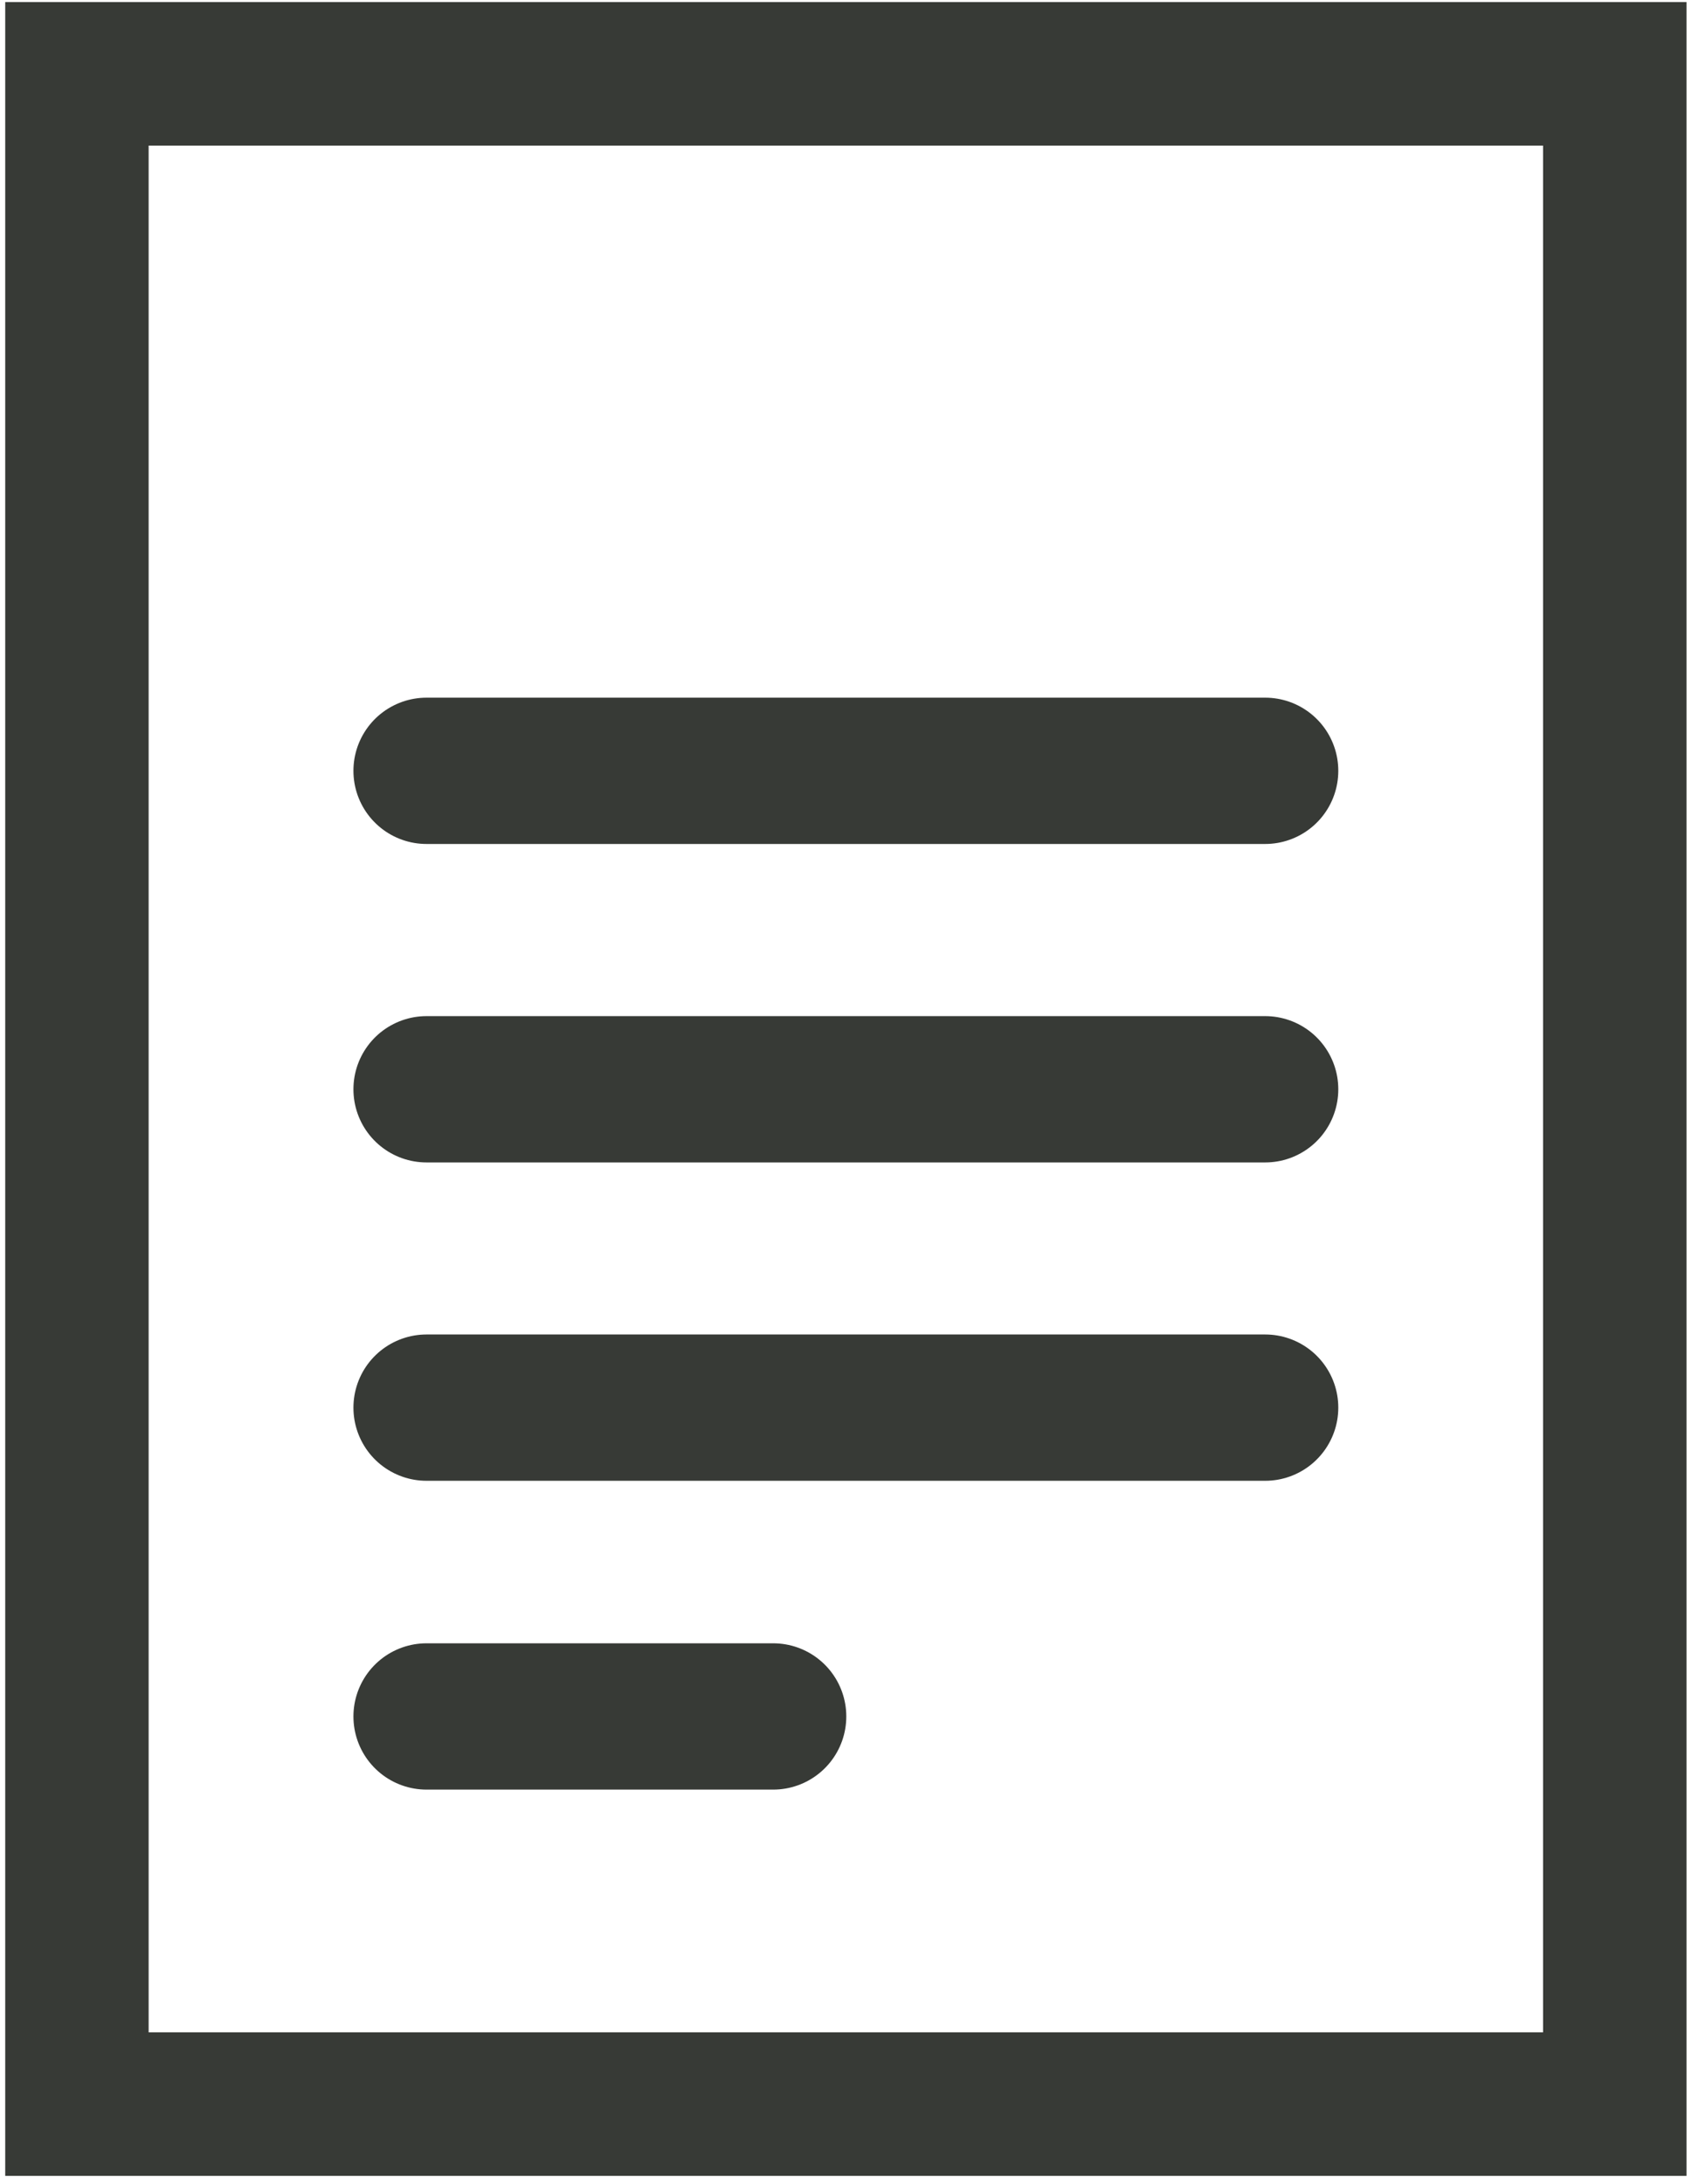
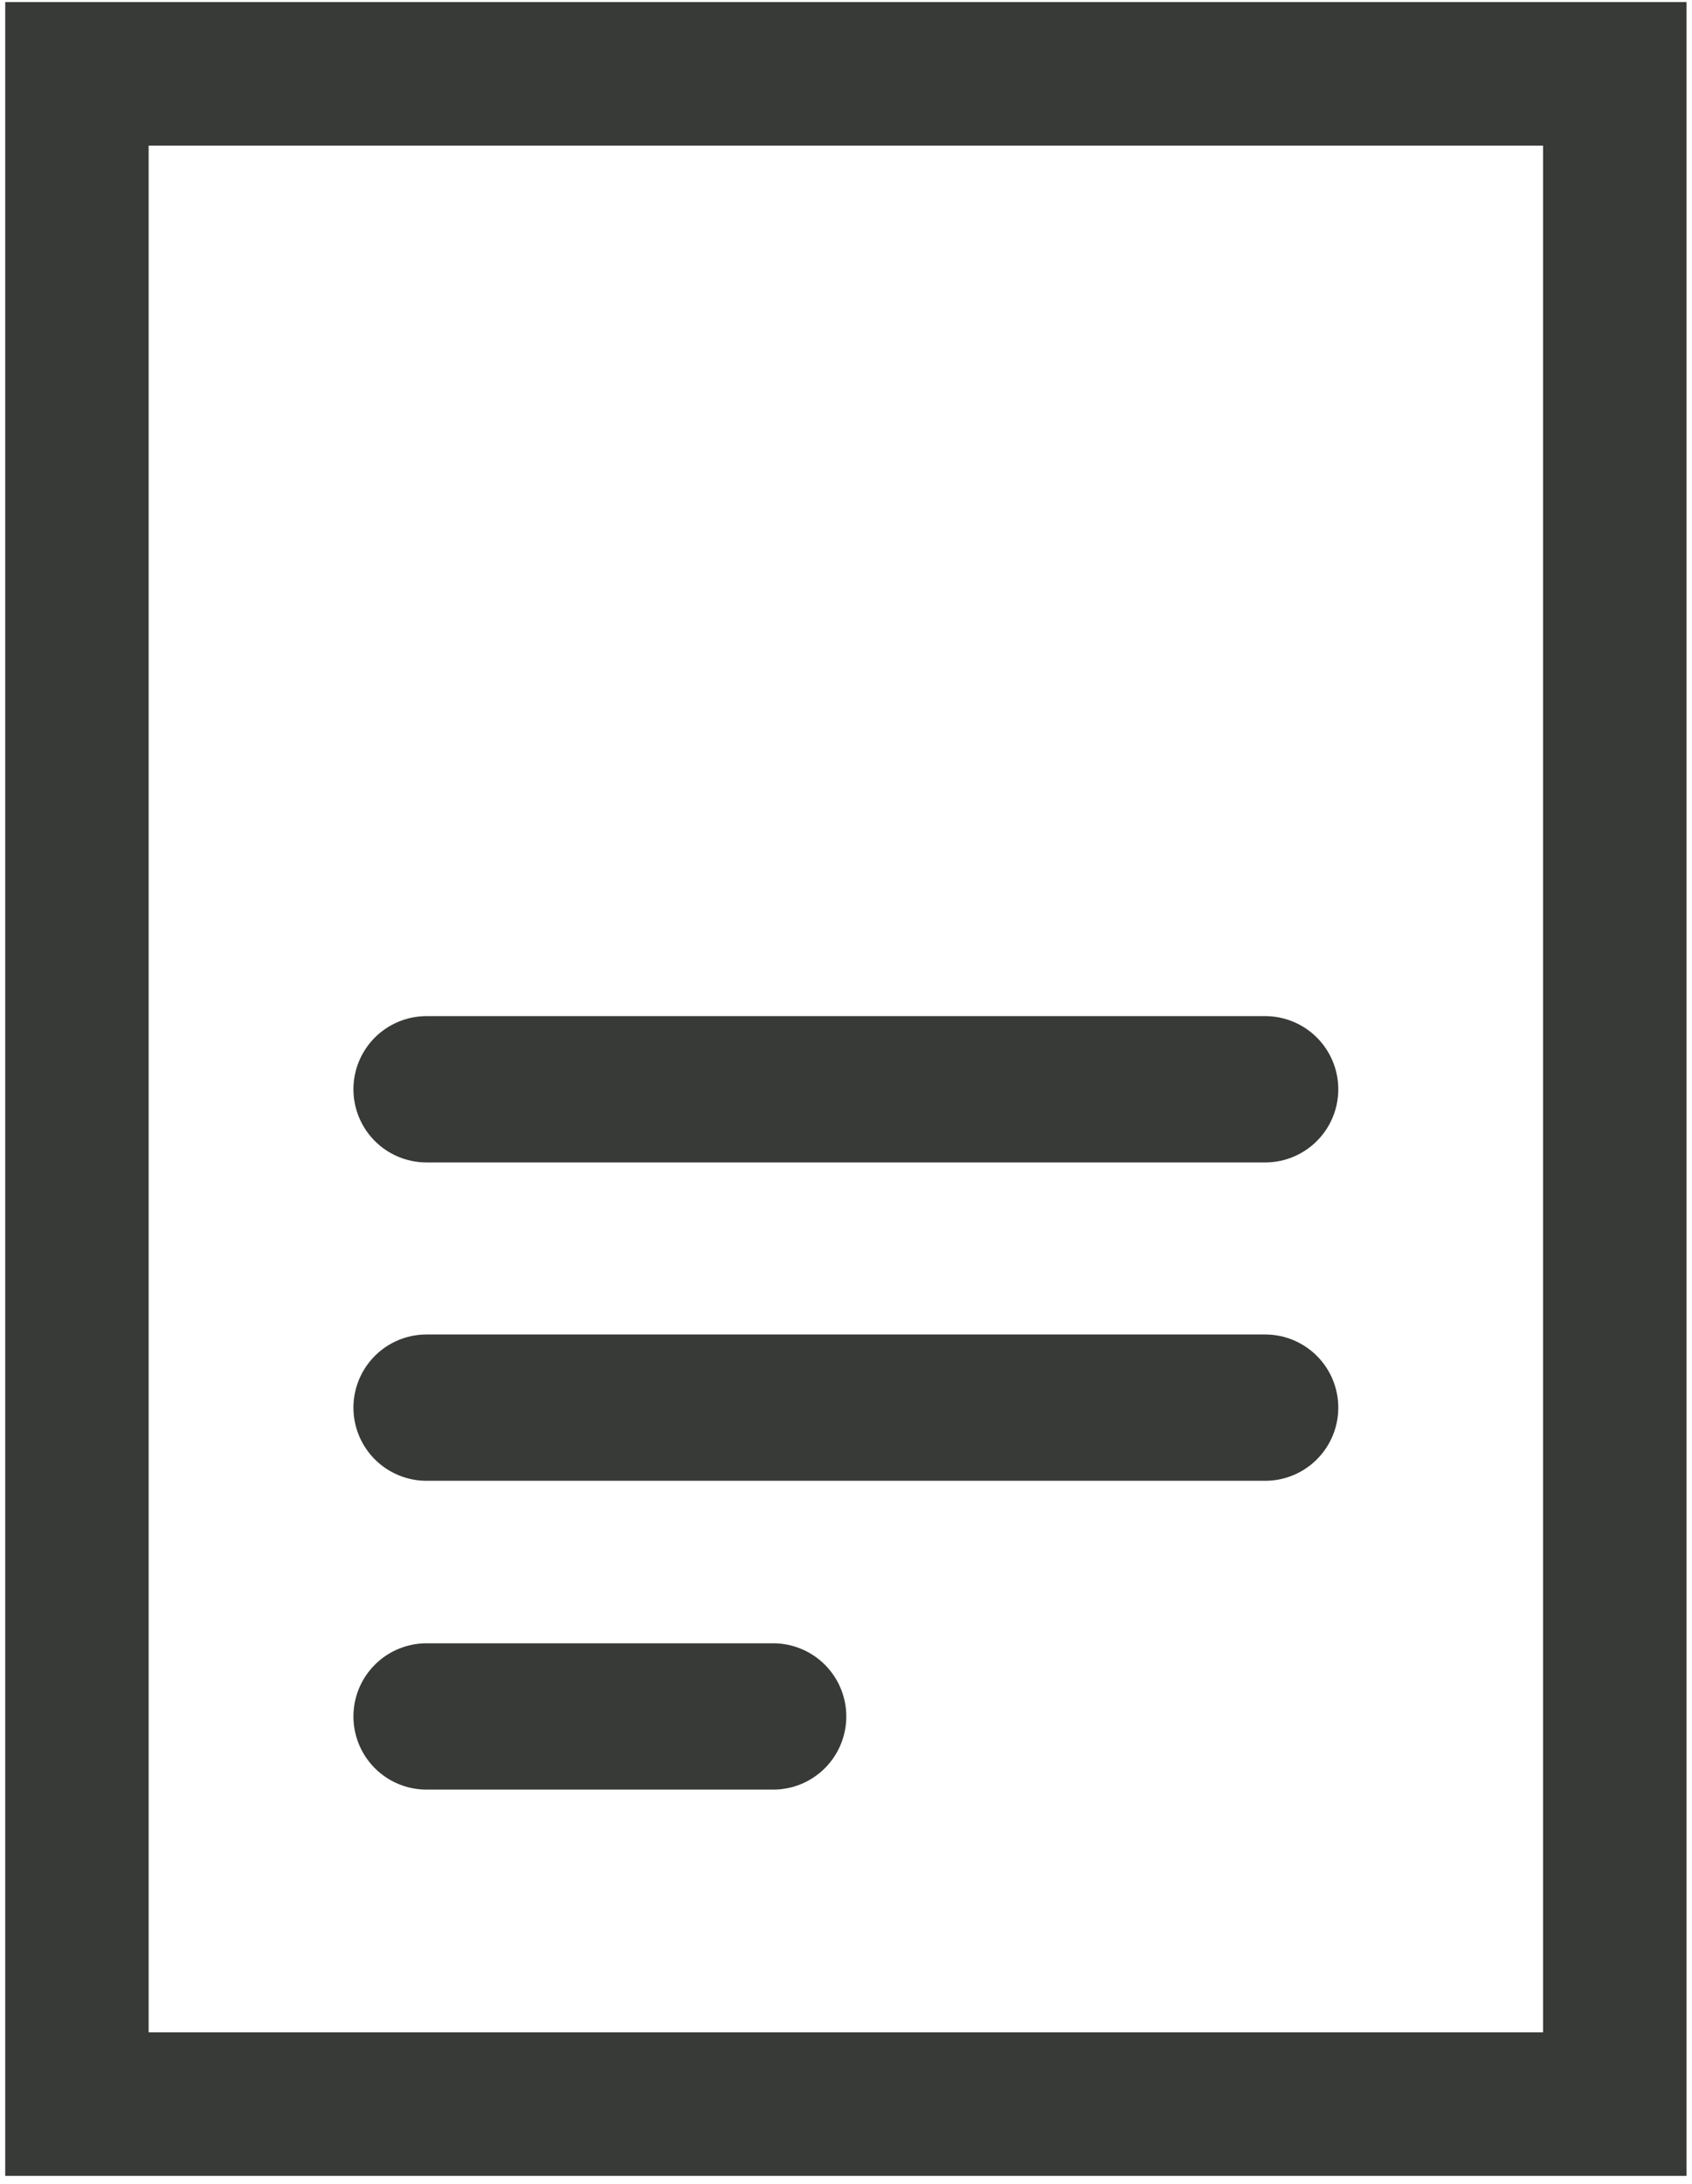
<svg xmlns="http://www.w3.org/2000/svg" width="162px" height="209px" viewBox="0 0 162 209" version="1.1">
  <title>MLA_MLA_CO_RESOURCES_ICON</title>
  <g id="Page-1" stroke="none" stroke-width="1" fill="none" fill-rule="evenodd">
    <g id="MLA_MLA_CO_RESOURCES_ICON" transform="translate(0.5, 0.2)">
      <path d="M147.242,13.731 L147.242,194.269 L13.731,194.269 L13.731,13.731 L147.242,13.731 M160.972,0 L0,0 L0,208 L160.972,208 L160.972,0 Z" id="Shape" fill="#373A36" fill-rule="nonzero" />
-       <polyline id="Path" points="40.339 45.105 46.027 45.105 114.945 45.105 120.634 45.105" />
-       <polyline id="Path" stroke="#373A36" stroke-width="14" stroke-linecap="round" stroke-linejoin="round" points="40.339 73.557 46.027 73.557 114.945 73.557 120.634 73.557" />
      <polyline id="Path" stroke="#373A36" stroke-width="14" stroke-linecap="round" stroke-linejoin="round" points="40.339 104.03 46.027 104.03 114.945 104.03 120.634 104.03" />
      <polyline id="Path" stroke="#373A36" stroke-width="14" stroke-linecap="round" stroke-linejoin="round" points="40.339 134.492 46.027 134.492 114.945 134.492 120.634 134.492" />
      <line x1="40.339" y1="164.042" x2="73.528" y2="164.042" id="Path" stroke="#373A36" stroke-width="14" stroke-linecap="round" stroke-linejoin="round" />
    </g>
  </g>
</svg>